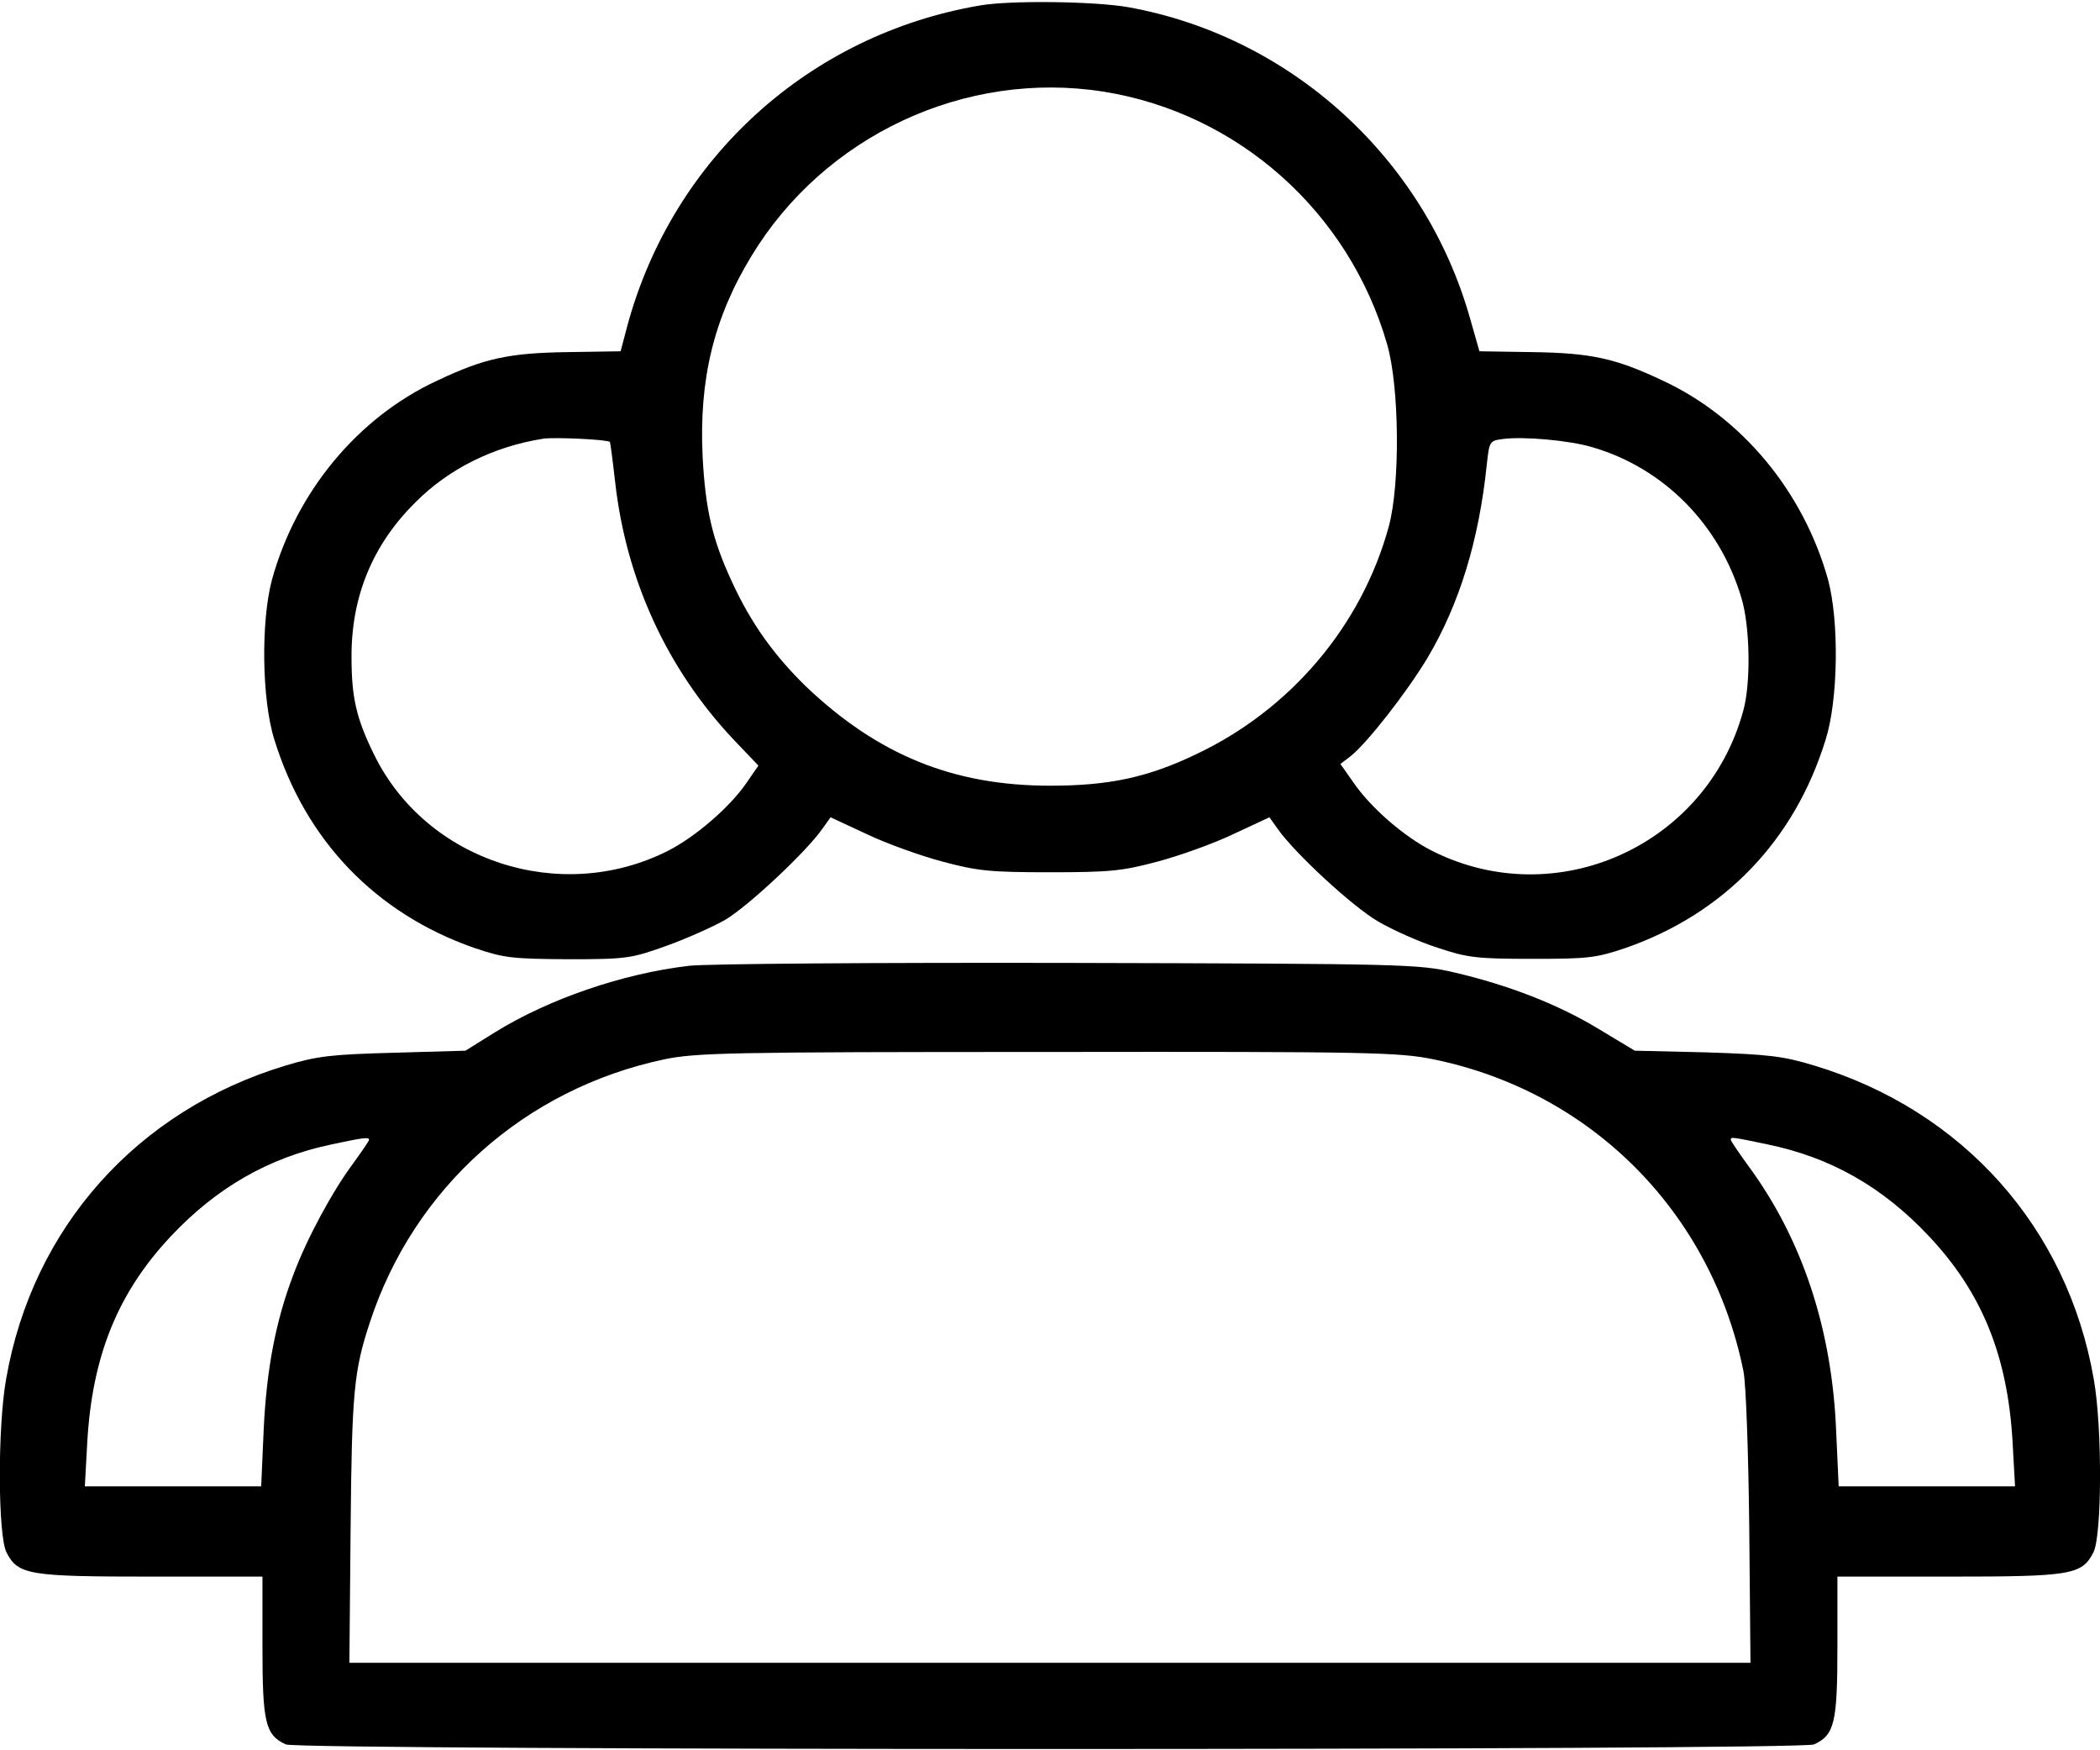
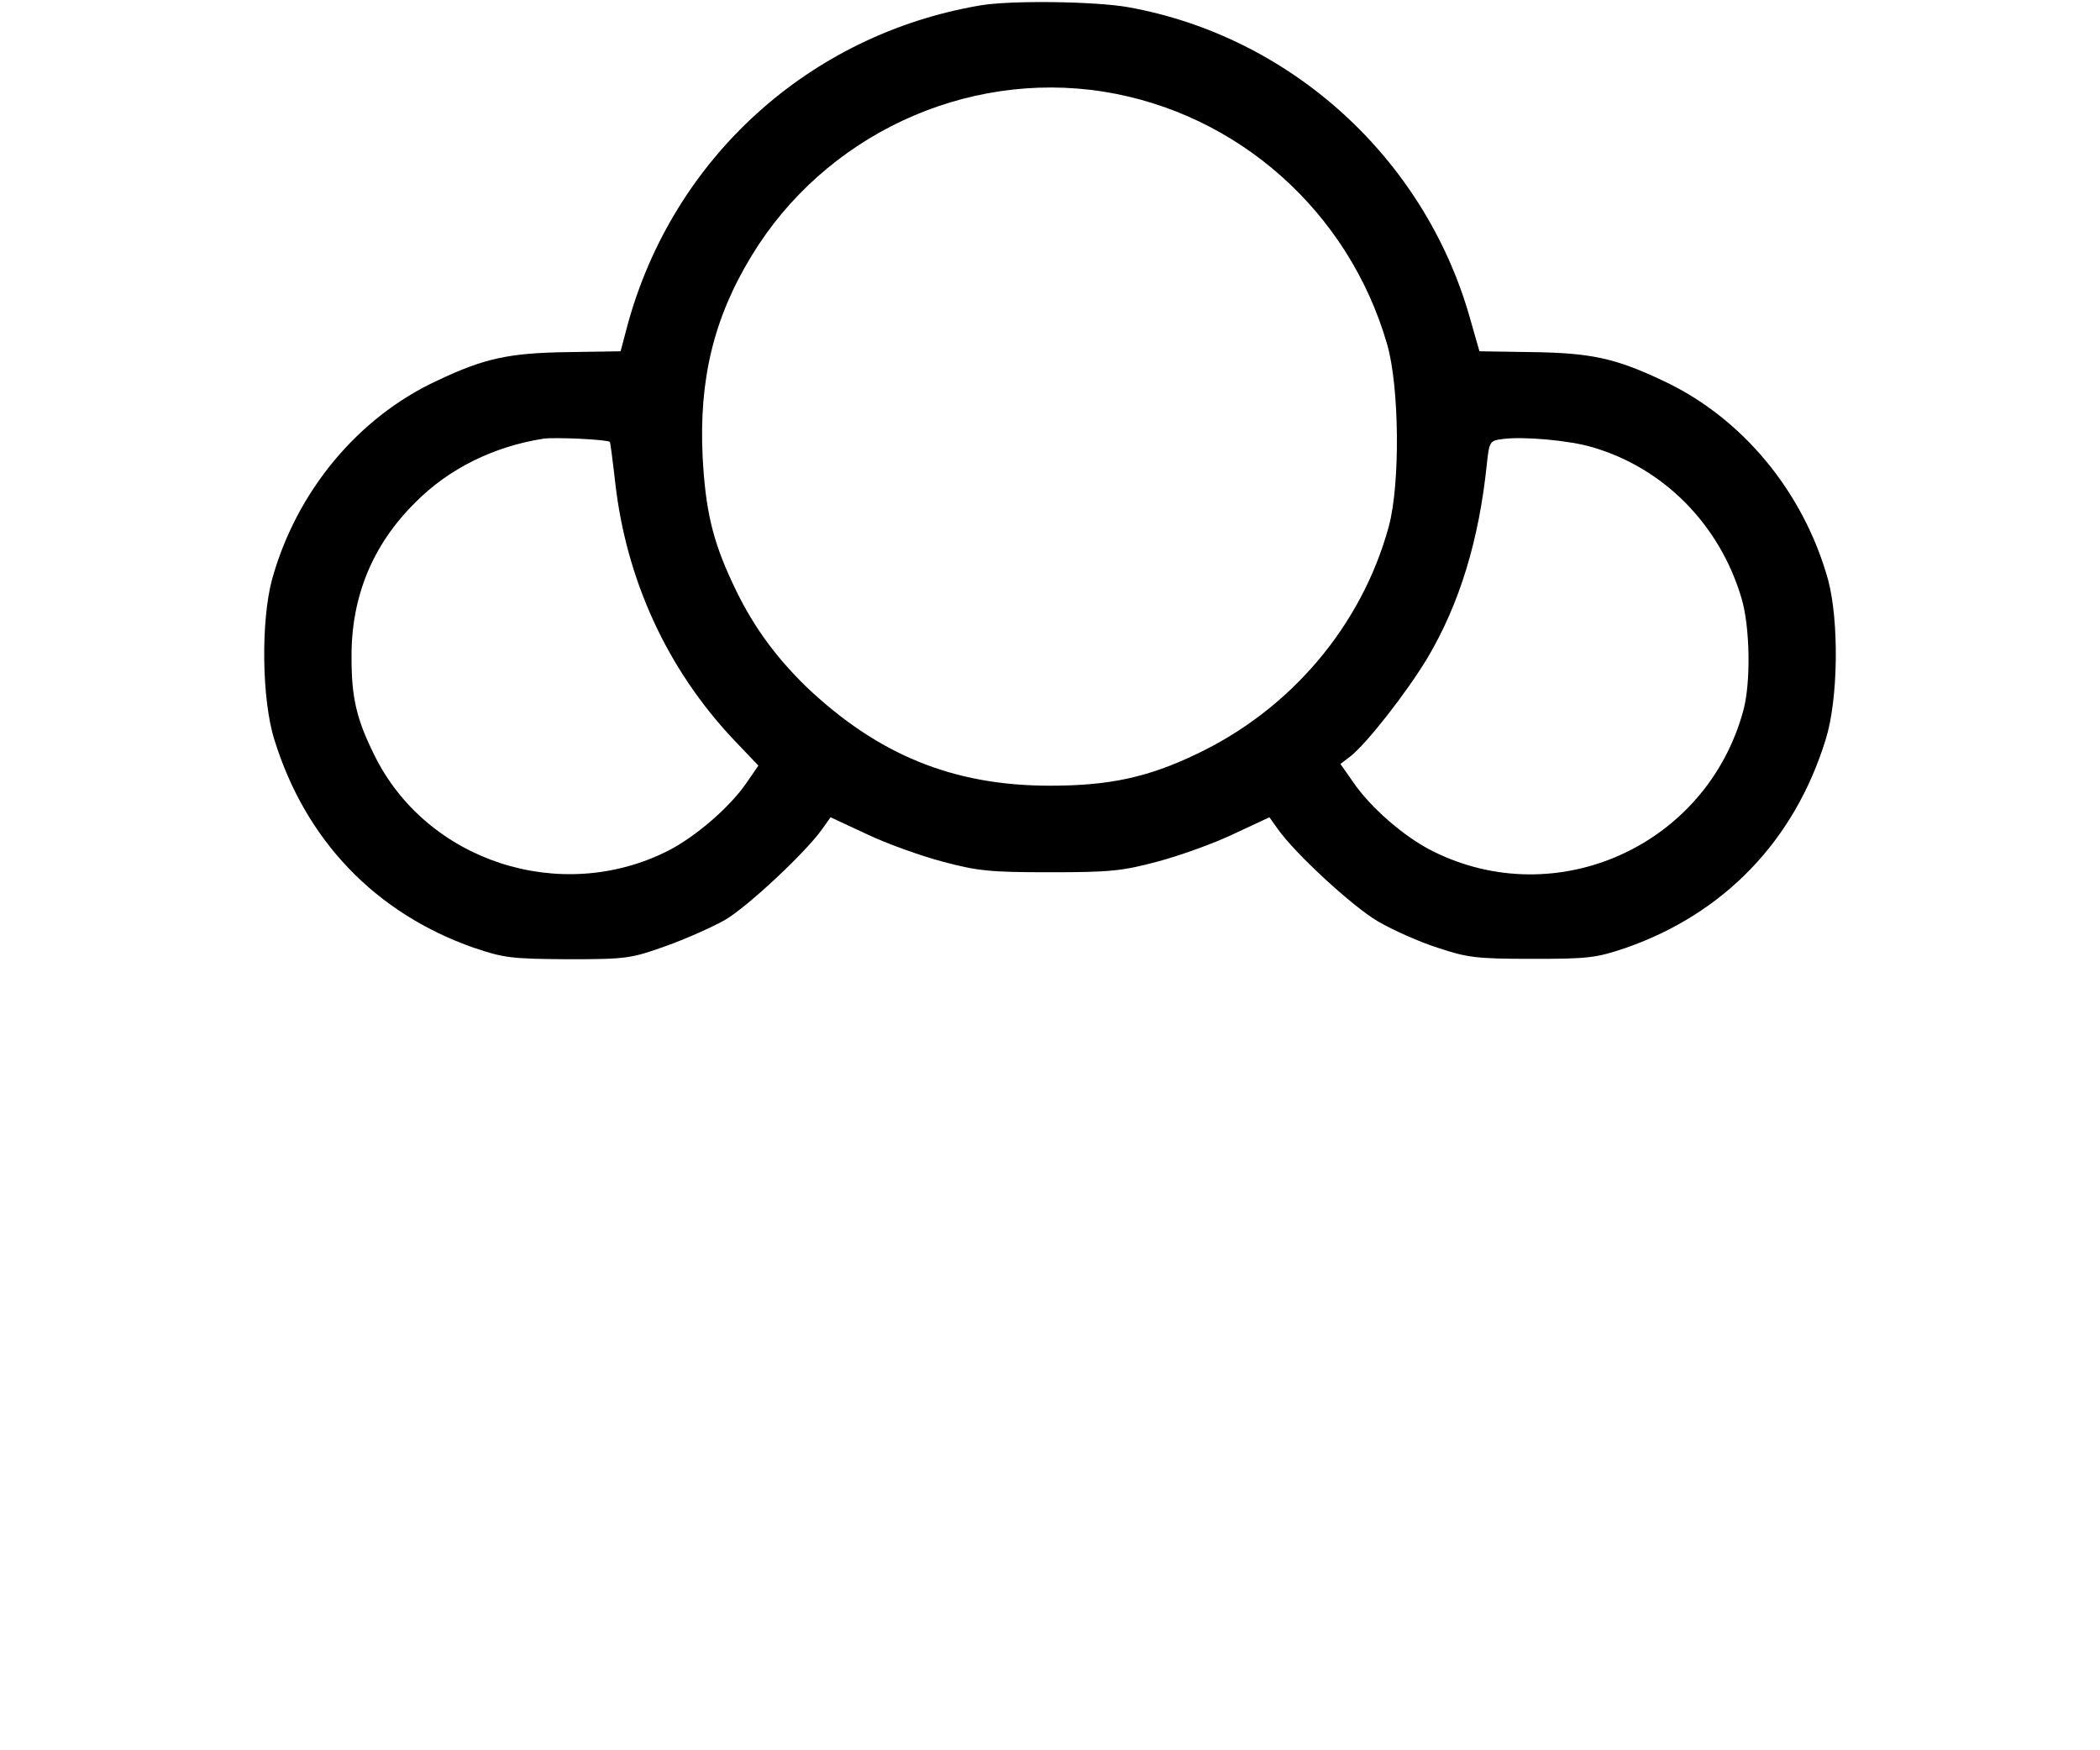
<svg xmlns="http://www.w3.org/2000/svg" width="48" height="40" viewBox="0 0 48 40" fill="none">
  <path d="M22.397 0.125C18.497 0.791 15.385 3.612 14.344 7.428L14.185 8.028L12.975 8.047C11.635 8.066 11.072 8.188 10.003 8.694C8.175 9.537 6.769 11.244 6.216 13.25C5.963 14.197 5.981 15.988 6.272 16.906C6.985 19.212 8.588 20.872 10.828 21.659C11.522 21.894 11.691 21.913 12.985 21.922C14.325 21.922 14.428 21.903 15.216 21.622C15.666 21.462 16.275 21.191 16.575 21.022C17.1 20.712 18.431 19.466 18.797 18.941L18.985 18.678L19.81 19.062C20.26 19.278 21.047 19.559 21.544 19.691C22.35 19.906 22.631 19.934 24 19.934C25.369 19.934 25.65 19.906 26.456 19.691C26.953 19.559 27.741 19.278 28.191 19.062L29.016 18.678L29.203 18.941C29.597 19.503 30.919 20.722 31.5 21.059C31.838 21.256 32.447 21.528 32.86 21.659C33.535 21.884 33.741 21.913 35.016 21.913C36.31 21.913 36.478 21.894 37.172 21.659C39.413 20.872 41.016 19.212 41.728 16.906C42.019 15.988 42.038 14.197 41.785 13.25C41.222 11.234 39.816 9.537 37.997 8.694C36.928 8.188 36.366 8.066 35.025 8.047L33.816 8.028L33.591 7.241C32.55 3.603 29.494 0.828 25.781 0.163C25.031 0.031 23.1 0.003 22.397 0.125ZM25.219 2.094C28.294 2.581 30.835 4.841 31.706 7.869C31.988 8.844 32.006 11.066 31.744 12.031C31.125 14.3 29.503 16.212 27.347 17.234C26.231 17.769 25.35 17.956 24 17.956C21.788 17.956 20.072 17.253 18.431 15.697C17.691 14.975 17.166 14.244 16.735 13.306C16.285 12.341 16.125 11.656 16.06 10.438C15.975 8.675 16.313 7.269 17.175 5.853C18.844 3.097 22.06 1.597 25.219 2.094ZM13.941 10.1C13.95 10.109 14.006 10.531 14.063 11.037C14.316 13.25 15.244 15.284 16.763 16.897L17.335 17.497L17.063 17.891C16.678 18.453 15.891 19.128 15.263 19.447C12.806 20.684 9.741 19.681 8.55 17.244C8.147 16.428 8.035 15.941 8.035 15.031C8.025 13.644 8.513 12.453 9.488 11.488C10.256 10.709 11.288 10.203 12.422 10.025C12.685 9.988 13.885 10.044 13.941 10.1ZM36.403 10.222C38.035 10.7 39.31 11.994 39.806 13.672C40.003 14.328 40.022 15.622 39.844 16.25C39 19.334 35.569 20.872 32.738 19.447C32.1 19.128 31.322 18.453 30.928 17.872L30.638 17.459L30.872 17.281C31.247 16.981 32.138 15.847 32.625 15.041C33.356 13.812 33.806 12.35 33.985 10.606C34.041 10.091 34.05 10.072 34.341 10.034C34.81 9.969 35.869 10.062 36.403 10.222Z" fill="black" />
-   <path d="M15.748 22.072C14.23 22.25 12.542 22.831 11.314 23.591L10.639 24.012L8.999 24.059C7.574 24.097 7.255 24.134 6.533 24.35C3.139 25.372 0.739 28.053 0.139 31.522C-0.058 32.628 -0.048 35.103 0.149 35.478C0.411 35.994 0.664 36.031 3.467 36.031H5.999V37.634C5.999 39.369 6.064 39.65 6.533 39.866C6.852 40.006 41.145 40.006 41.464 39.866C41.933 39.65 41.998 39.369 41.998 37.634V36.031H44.53C47.333 36.031 47.586 35.994 47.849 35.478C48.045 35.103 48.055 32.628 47.858 31.522C47.258 28.053 44.858 25.372 41.464 24.35C40.752 24.134 40.423 24.097 38.998 24.05L37.367 24.012L36.542 23.516C35.614 22.953 34.48 22.512 33.233 22.222C32.417 22.034 32.127 22.025 24.42 22.006C20.042 21.997 16.133 22.025 15.748 22.072ZM32.764 24.209C36.383 24.95 39.12 27.716 39.852 31.344C39.908 31.634 39.964 33.191 39.983 34.925L40.011 38H23.998H7.986L8.014 34.925C8.042 31.812 8.089 31.325 8.455 30.219C9.458 27.153 11.989 24.884 15.186 24.209C15.917 24.059 16.658 24.041 23.952 24.041C31.367 24.031 31.977 24.05 32.764 24.209ZM8.436 26.047C8.436 26.075 8.267 26.319 8.07 26.591C7.602 27.219 7.011 28.306 6.702 29.141C6.299 30.2 6.092 31.297 6.027 32.675L5.97 33.969H3.955H1.939L1.995 32.956C2.108 30.978 2.699 29.534 3.908 28.25C4.949 27.144 6.139 26.459 7.555 26.159C8.295 26 8.436 25.981 8.436 26.047ZM40.386 26.15C41.849 26.45 43.03 27.125 44.089 28.25C45.298 29.534 45.889 30.978 46.002 32.956L46.058 33.969H44.042H42.027L41.97 32.722C41.877 30.369 41.192 28.316 39.964 26.647C39.739 26.337 39.561 26.075 39.561 26.047C39.561 25.981 39.58 25.981 40.386 26.15Z" fill="black" />
</svg>